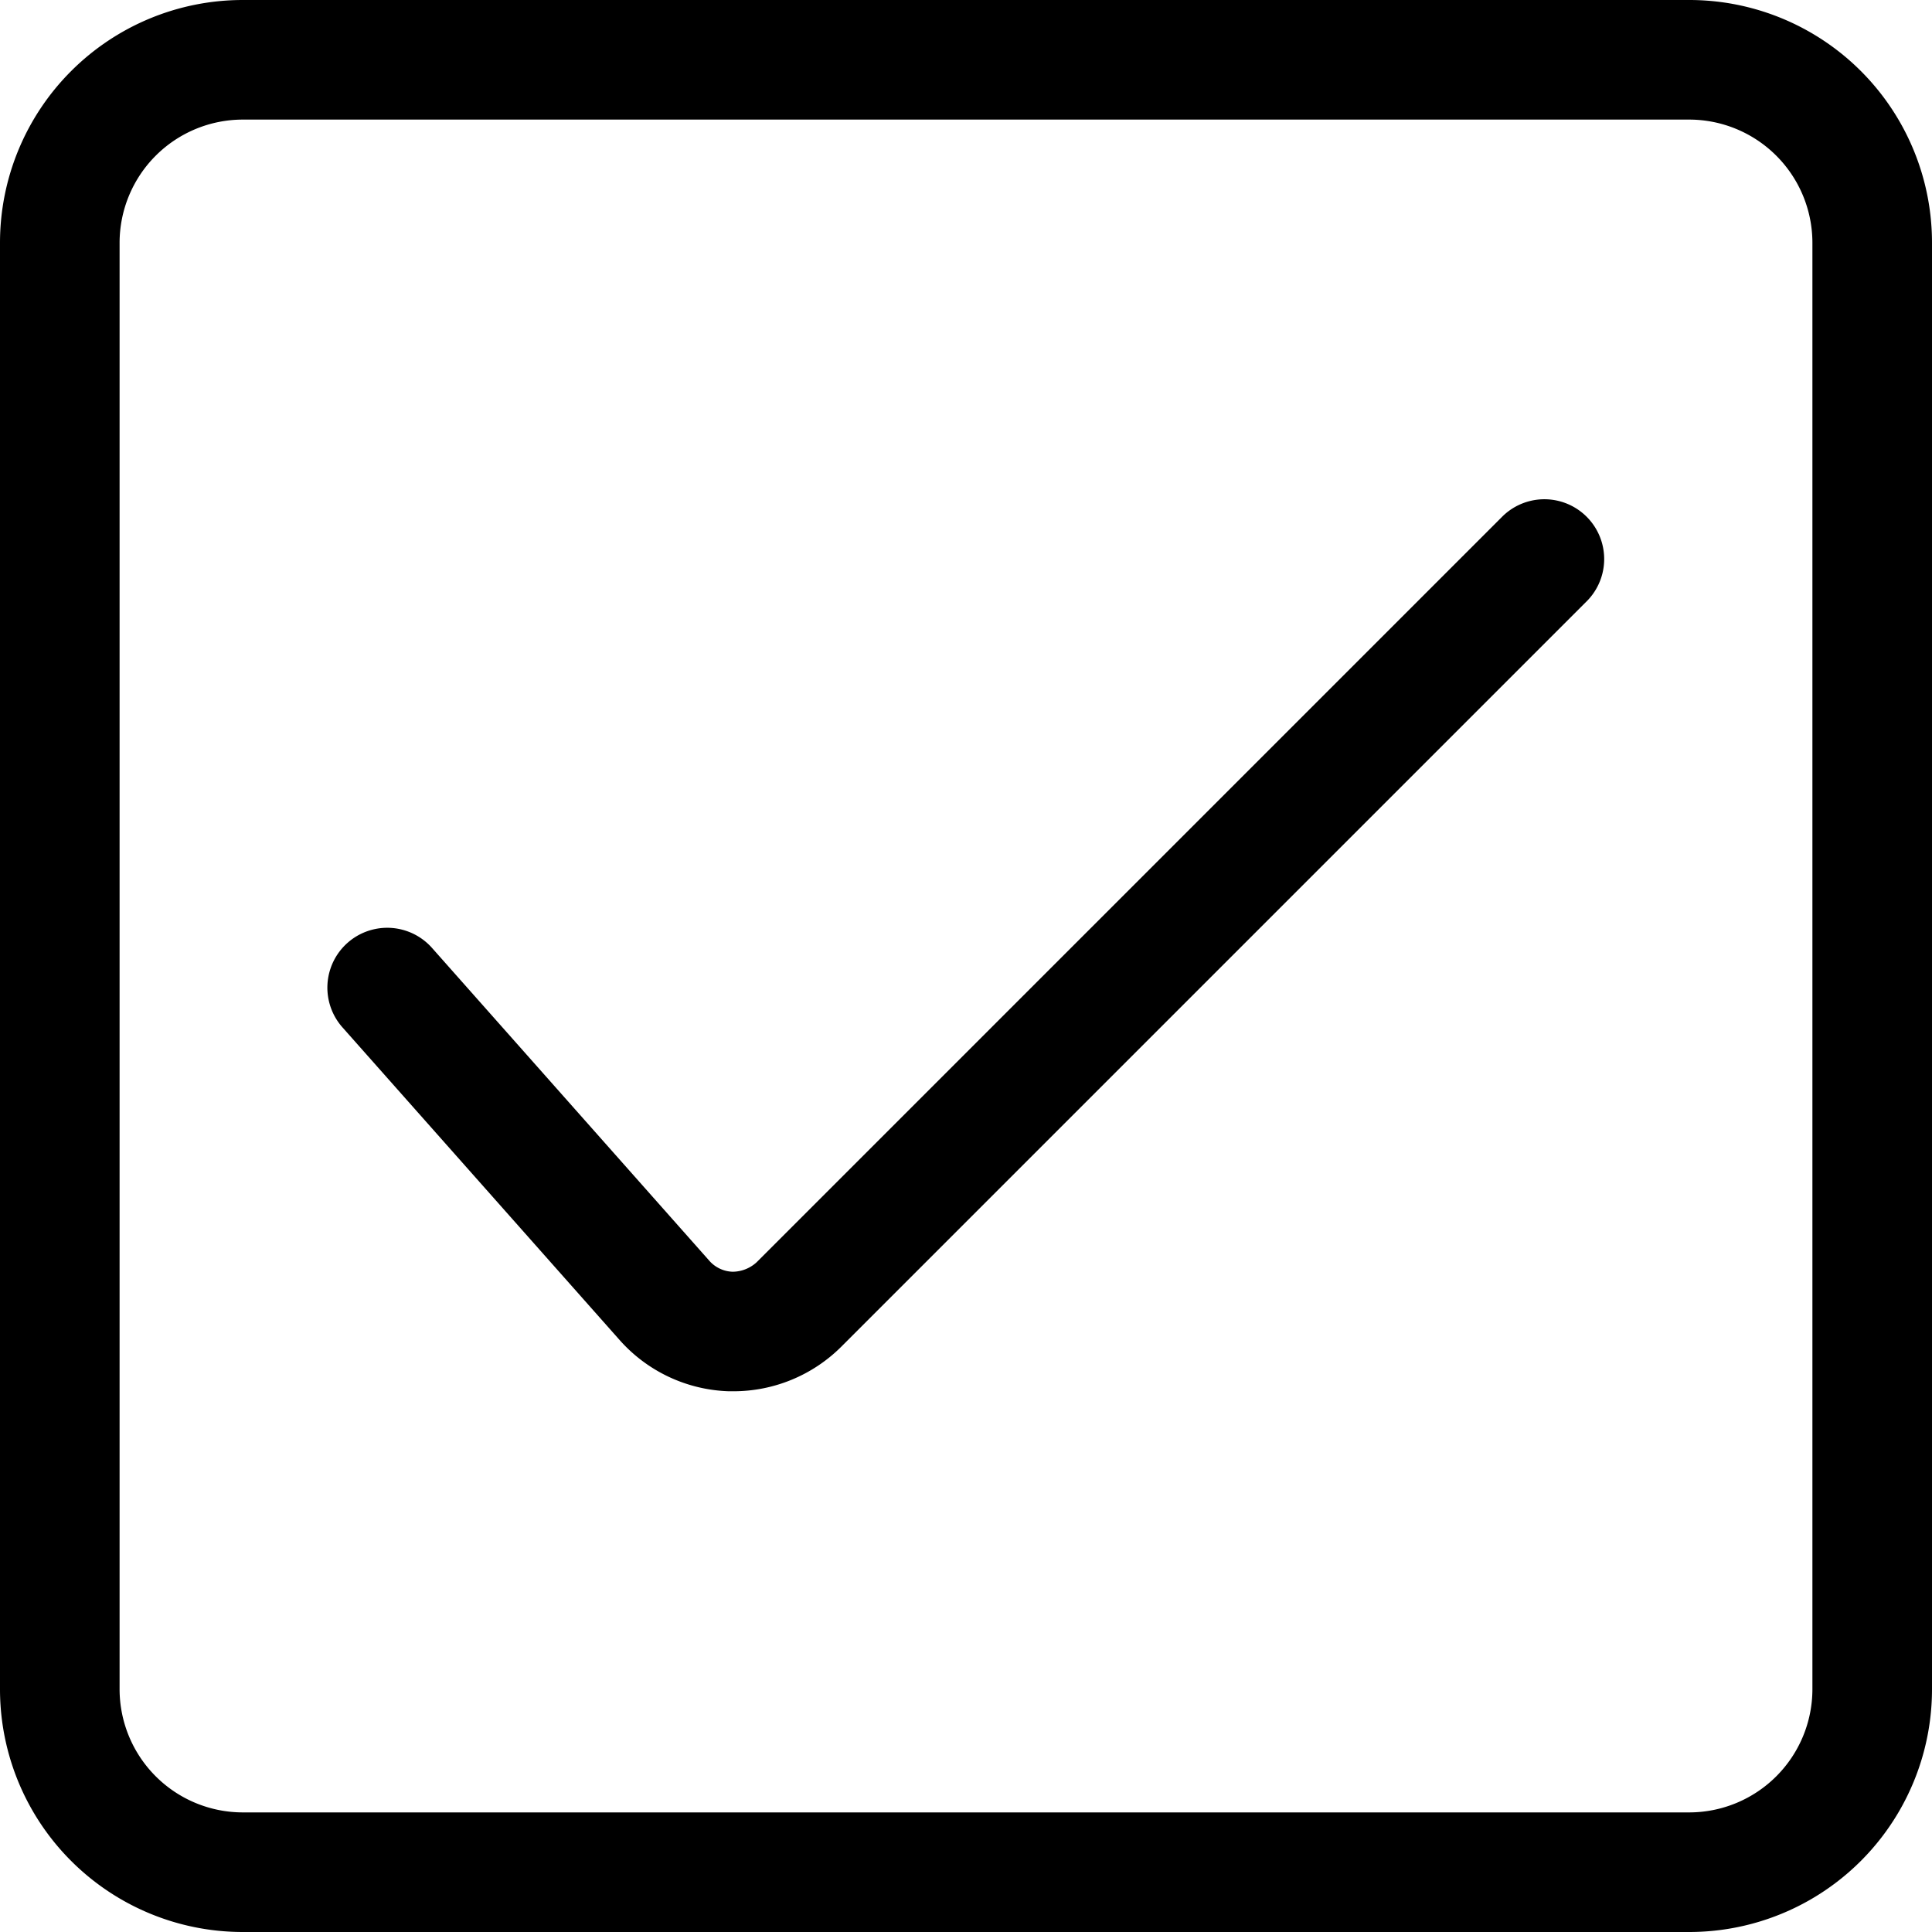
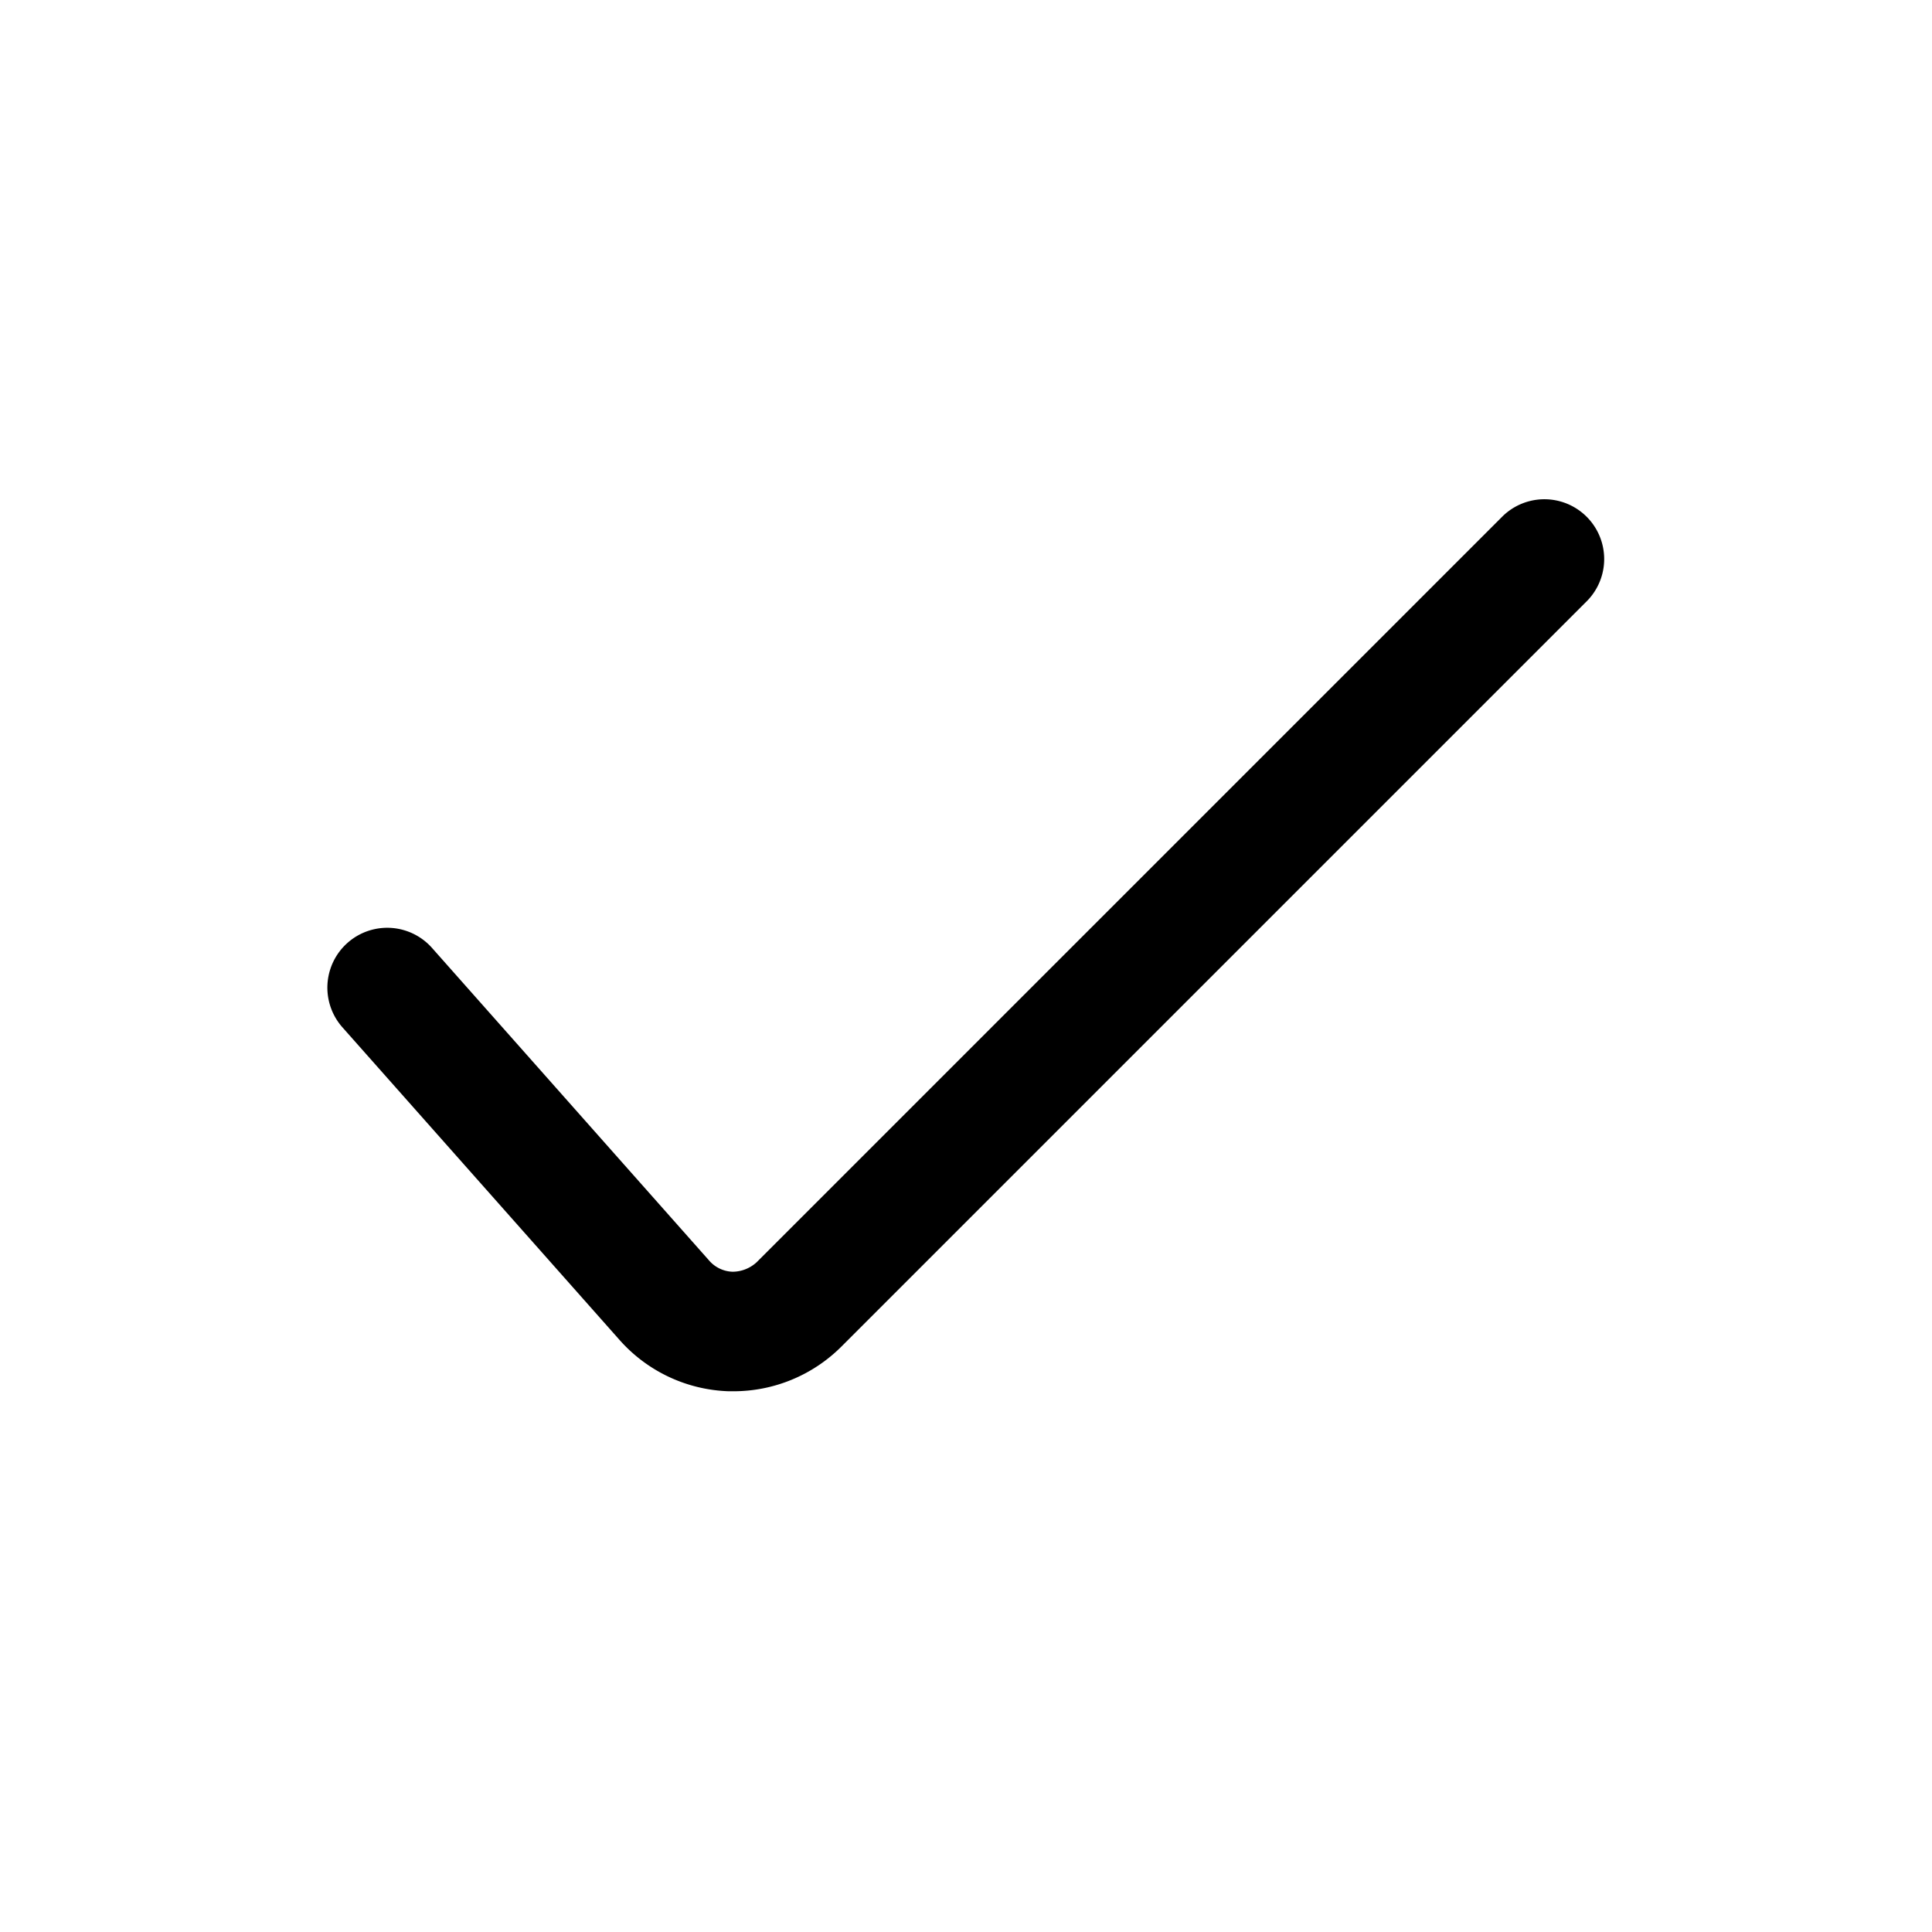
<svg xmlns="http://www.w3.org/2000/svg" fill="#000000" width="800px" height="800px" viewBox="0 0 32.31 32.31">
  <g transform="translate(-672.963 -578.359)">
-     <path d="M701.213,580.359a2.062,2.062,0,0,1,2.06,2.06v24.19a2.062,2.062,0,0,1-2.06,2.06h-24.19a2.062,2.062,0,0,1-2.06-2.06v-24.19a2.062,2.062,0,0,1,2.06-2.06h24.19m0-2h-24.19a4.06,4.06,0,0,0-4.06,4.06v24.19a4.06,4.06,0,0,0,4.06,4.06h24.19a4.06,4.06,0,0,0,4.06-4.06v-24.19a4.059,4.059,0,0,0-4.06-4.06Z" />
    <path d="M685.228,601.626h-.075a2.549,2.549,0,0,1-1.826-.855l-4.638-5.232a1,1,0,1,1,1.5-1.326l4.638,5.232a.541.541,0,0,0,.389.182.6.6,0,0,0,.4-.158l12.48-12.48a1,1,0,0,1,1.414,1.414l-12.48,12.48A2.554,2.554,0,0,1,685.228,601.626Z" />
  </g>
</svg>